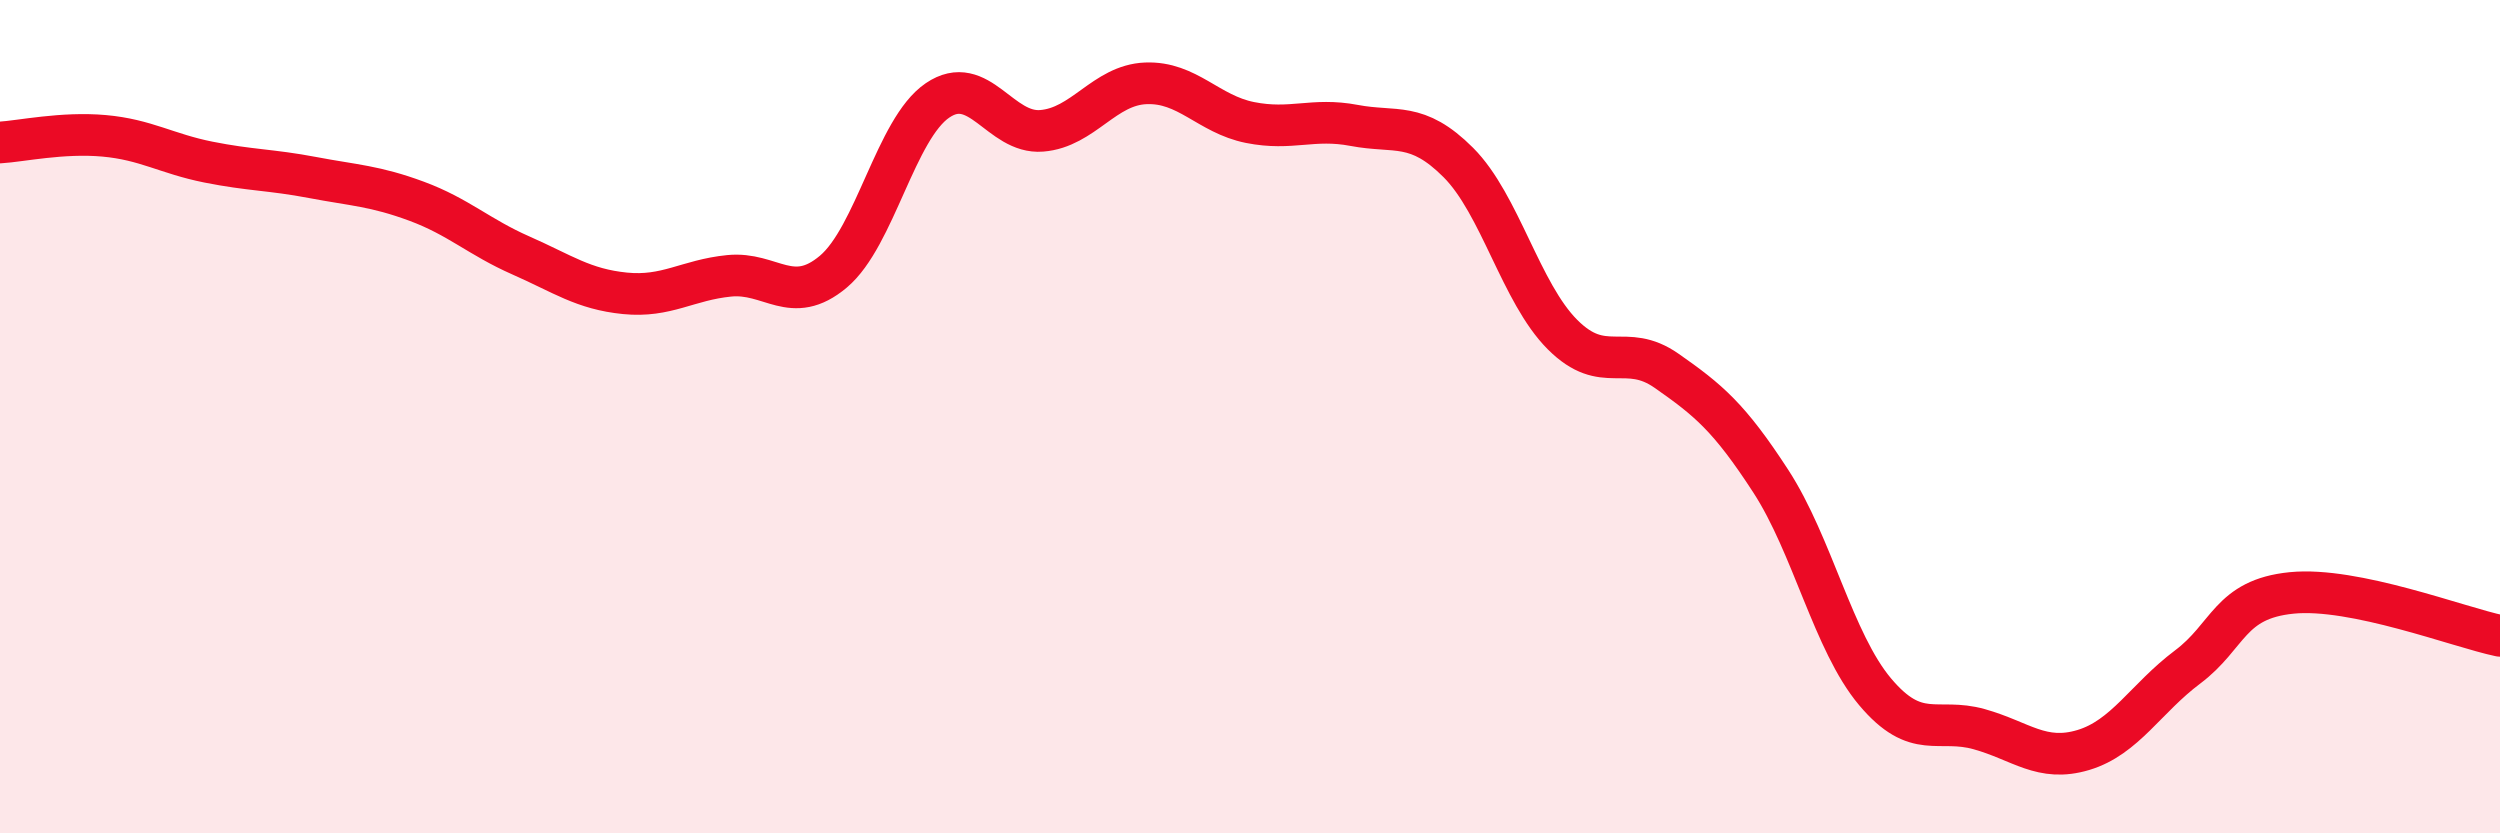
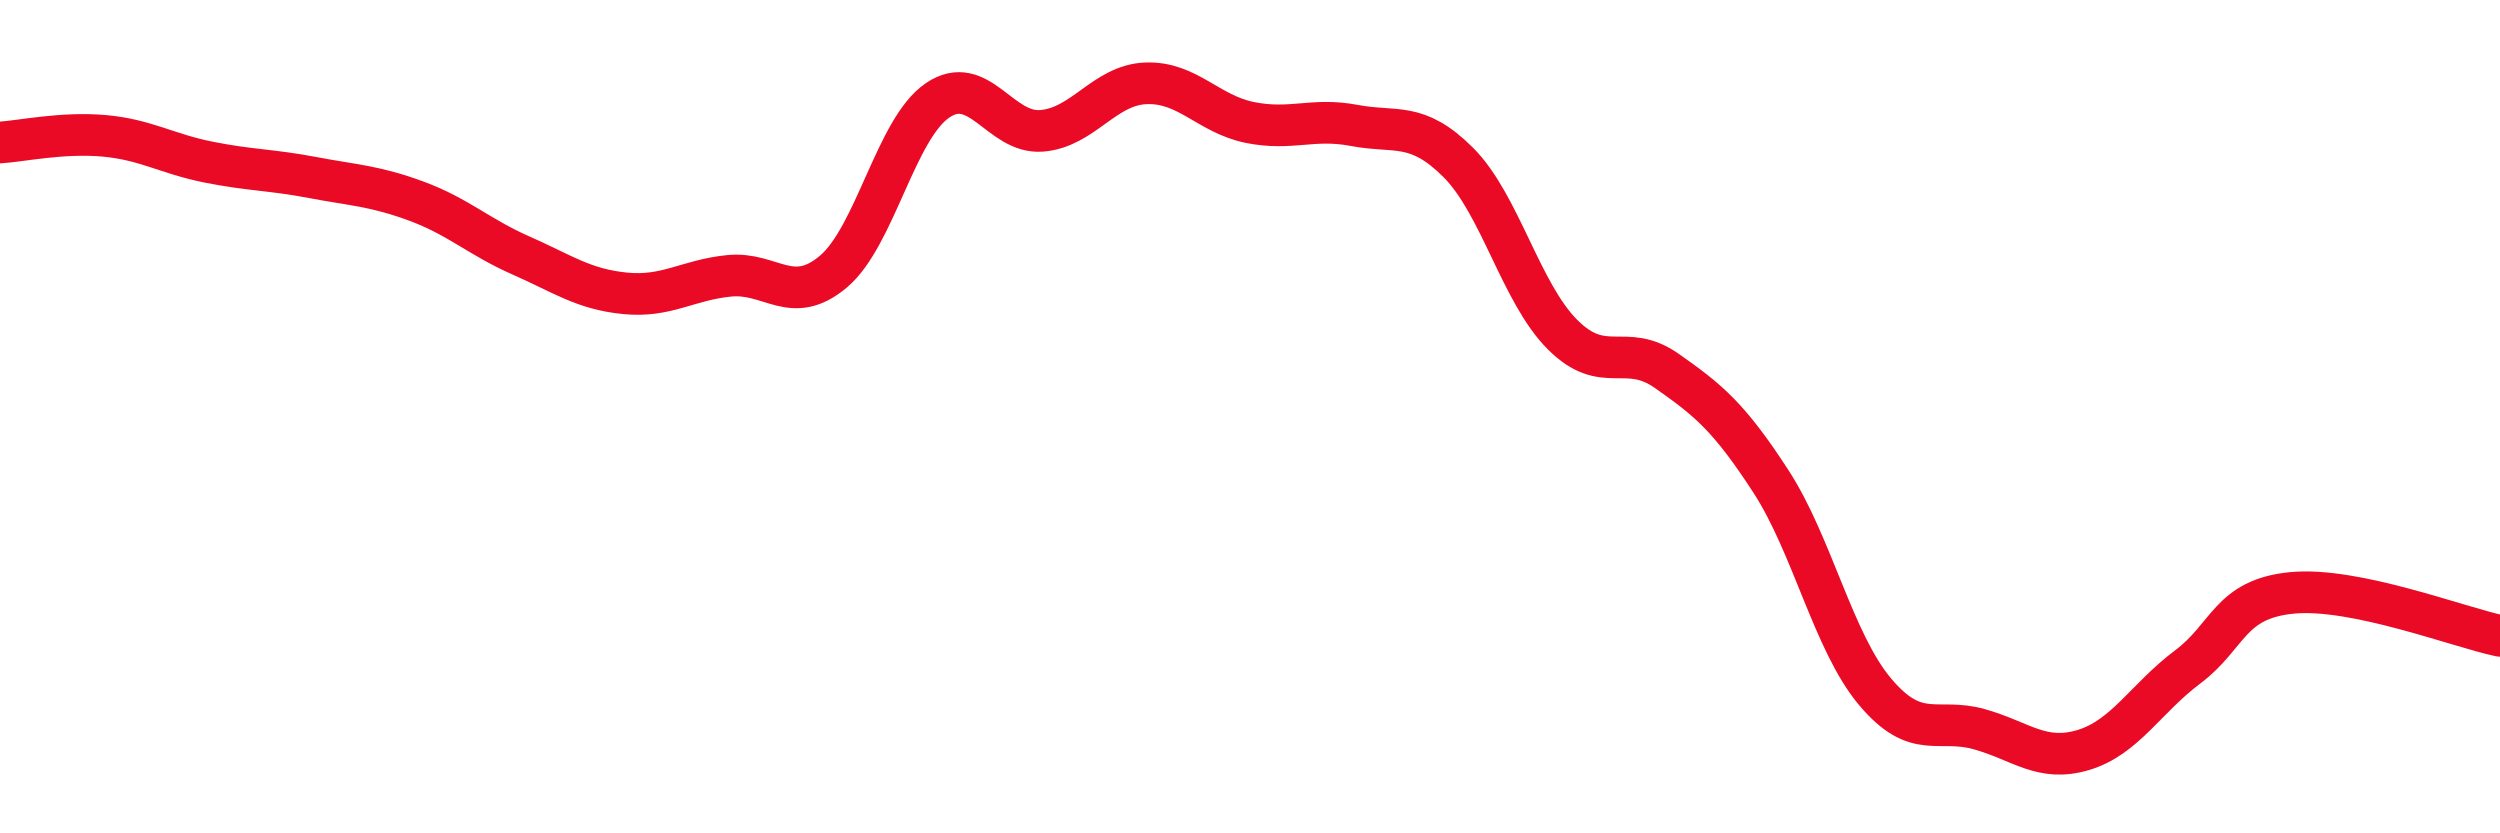
<svg xmlns="http://www.w3.org/2000/svg" width="60" height="20" viewBox="0 0 60 20">
-   <path d="M 0,3.42 C 0.5,3.39 1.5,3.17 2.5,3.26 C 3.5,3.35 4,3.69 5,3.89 C 6,4.09 6.5,4.07 7.5,4.26 C 8.5,4.45 9,4.46 10,4.83 C 11,5.2 11.5,5.69 12.5,6.13 C 13.5,6.57 14,6.94 15,7.04 C 16,7.14 16.5,6.72 17.5,6.62 C 18.5,6.52 19,7.36 20,6.52 C 21,5.68 21.5,3.09 22.5,2.41 C 23.5,1.73 24,3.22 25,3.14 C 26,3.06 26.5,2.04 27.5,2 C 28.5,1.96 29,2.74 30,2.94 C 31,3.14 31.5,2.82 32.5,3.01 C 33.5,3.2 34,2.9 35,3.9 C 36,4.9 36.5,7.03 37.5,8.03 C 38.5,9.03 39,8.2 40,8.9 C 41,9.6 41.5,10.01 42.5,11.55 C 43.5,13.09 44,15.41 45,16.6 C 46,17.79 46.5,17.22 47.5,17.5 C 48.5,17.78 49,18.3 50,18 C 51,17.7 51.5,16.76 52.5,16.01 C 53.5,15.26 53.5,14.38 55,14.23 C 56.5,14.08 59,15.05 60,15.26L60 20L0 20Z" fill="#EB0A25" opacity="0.1" stroke-linecap="round" stroke-linejoin="round" />
  <path d="M 0,3.42 C 0.5,3.39 1.5,3.17 2.5,3.26 C 3.5,3.35 4,3.69 5,3.89 C 6,4.09 6.5,4.07 7.5,4.26 C 8.5,4.45 9,4.46 10,4.83 C 11,5.2 11.5,5.69 12.5,6.13 C 13.5,6.57 14,6.94 15,7.04 C 16,7.14 16.5,6.72 17.5,6.62 C 18.5,6.52 19,7.36 20,6.52 C 21,5.68 21.5,3.09 22.5,2.41 C 23.5,1.73 24,3.22 25,3.14 C 26,3.06 26.5,2.04 27.5,2 C 28.5,1.96 29,2.74 30,2.94 C 31,3.14 31.5,2.82 32.5,3.01 C 33.5,3.2 34,2.9 35,3.9 C 36,4.9 36.5,7.03 37.5,8.03 C 38.5,9.03 39,8.2 40,8.9 C 41,9.6 41.5,10.01 42.5,11.55 C 43.5,13.09 44,15.41 45,16.6 C 46,17.79 46.5,17.22 47.5,17.5 C 48.5,17.78 49,18.3 50,18 C 51,17.7 51.5,16.76 52.5,16.01 C 53.5,15.26 53.5,14.38 55,14.23 C 56.5,14.08 59,15.05 60,15.26" stroke="#EB0A25" stroke-width="1" fill="none" stroke-linecap="round" stroke-linejoin="round" />
</svg>